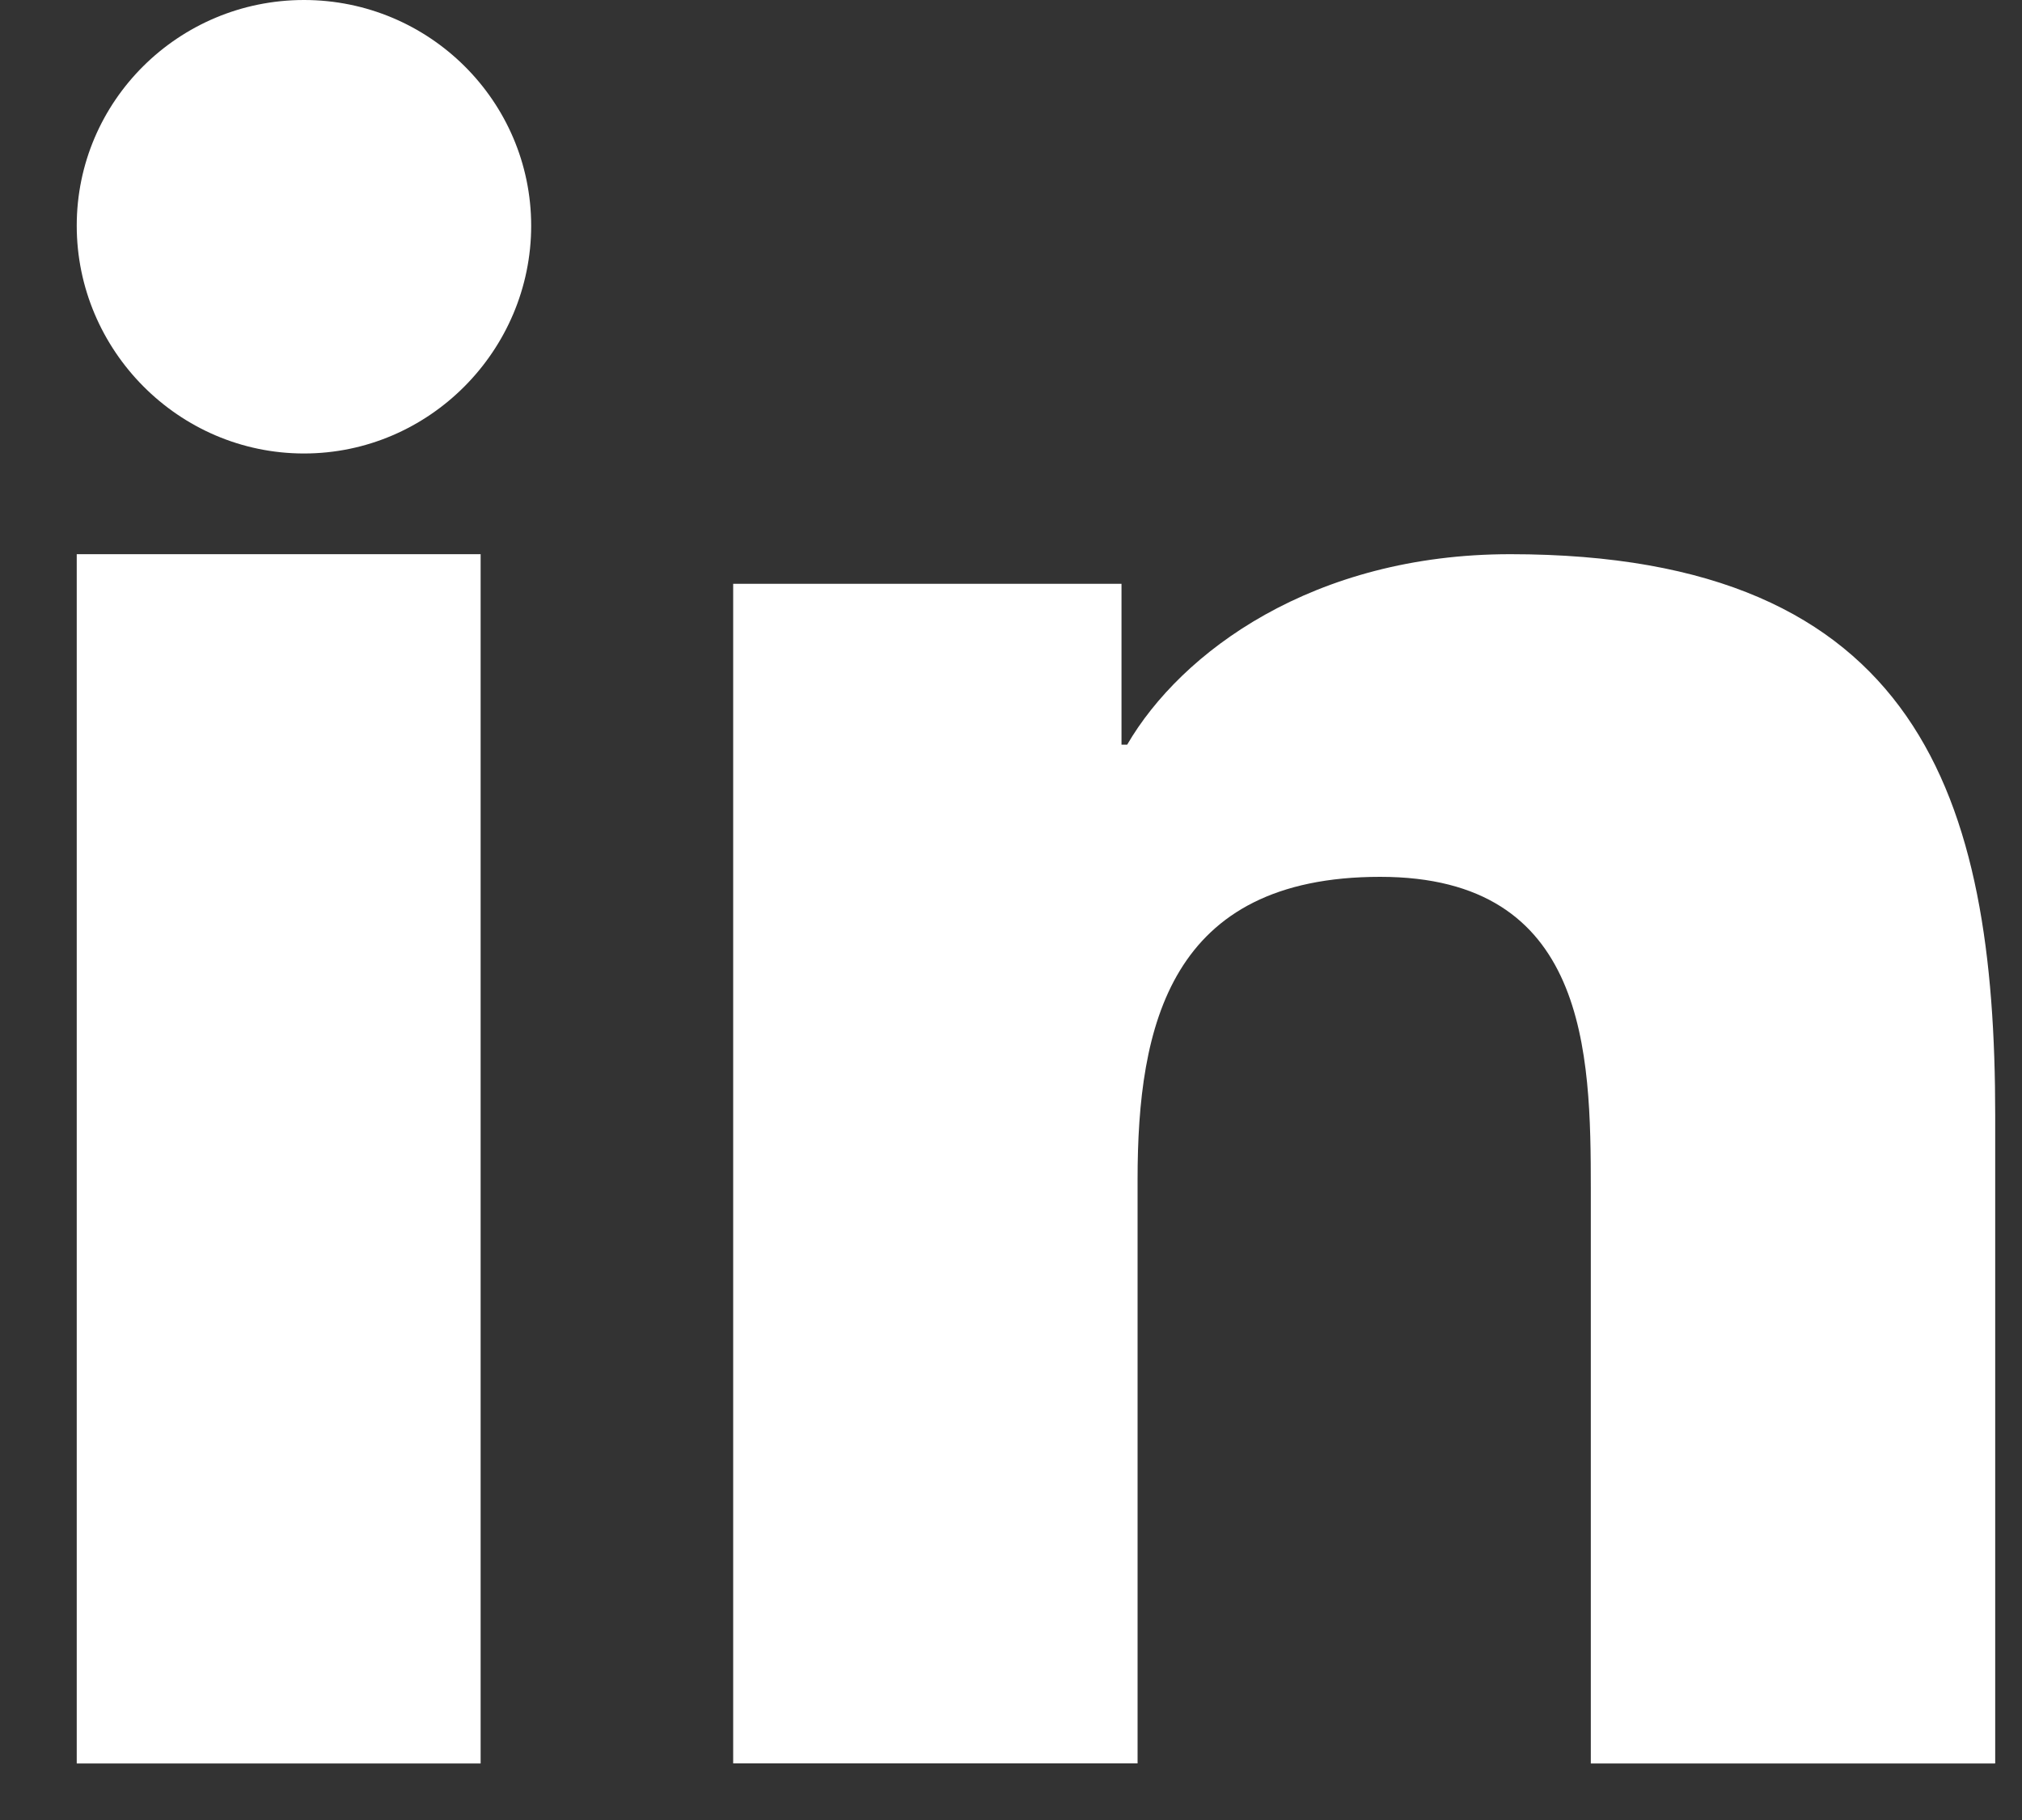
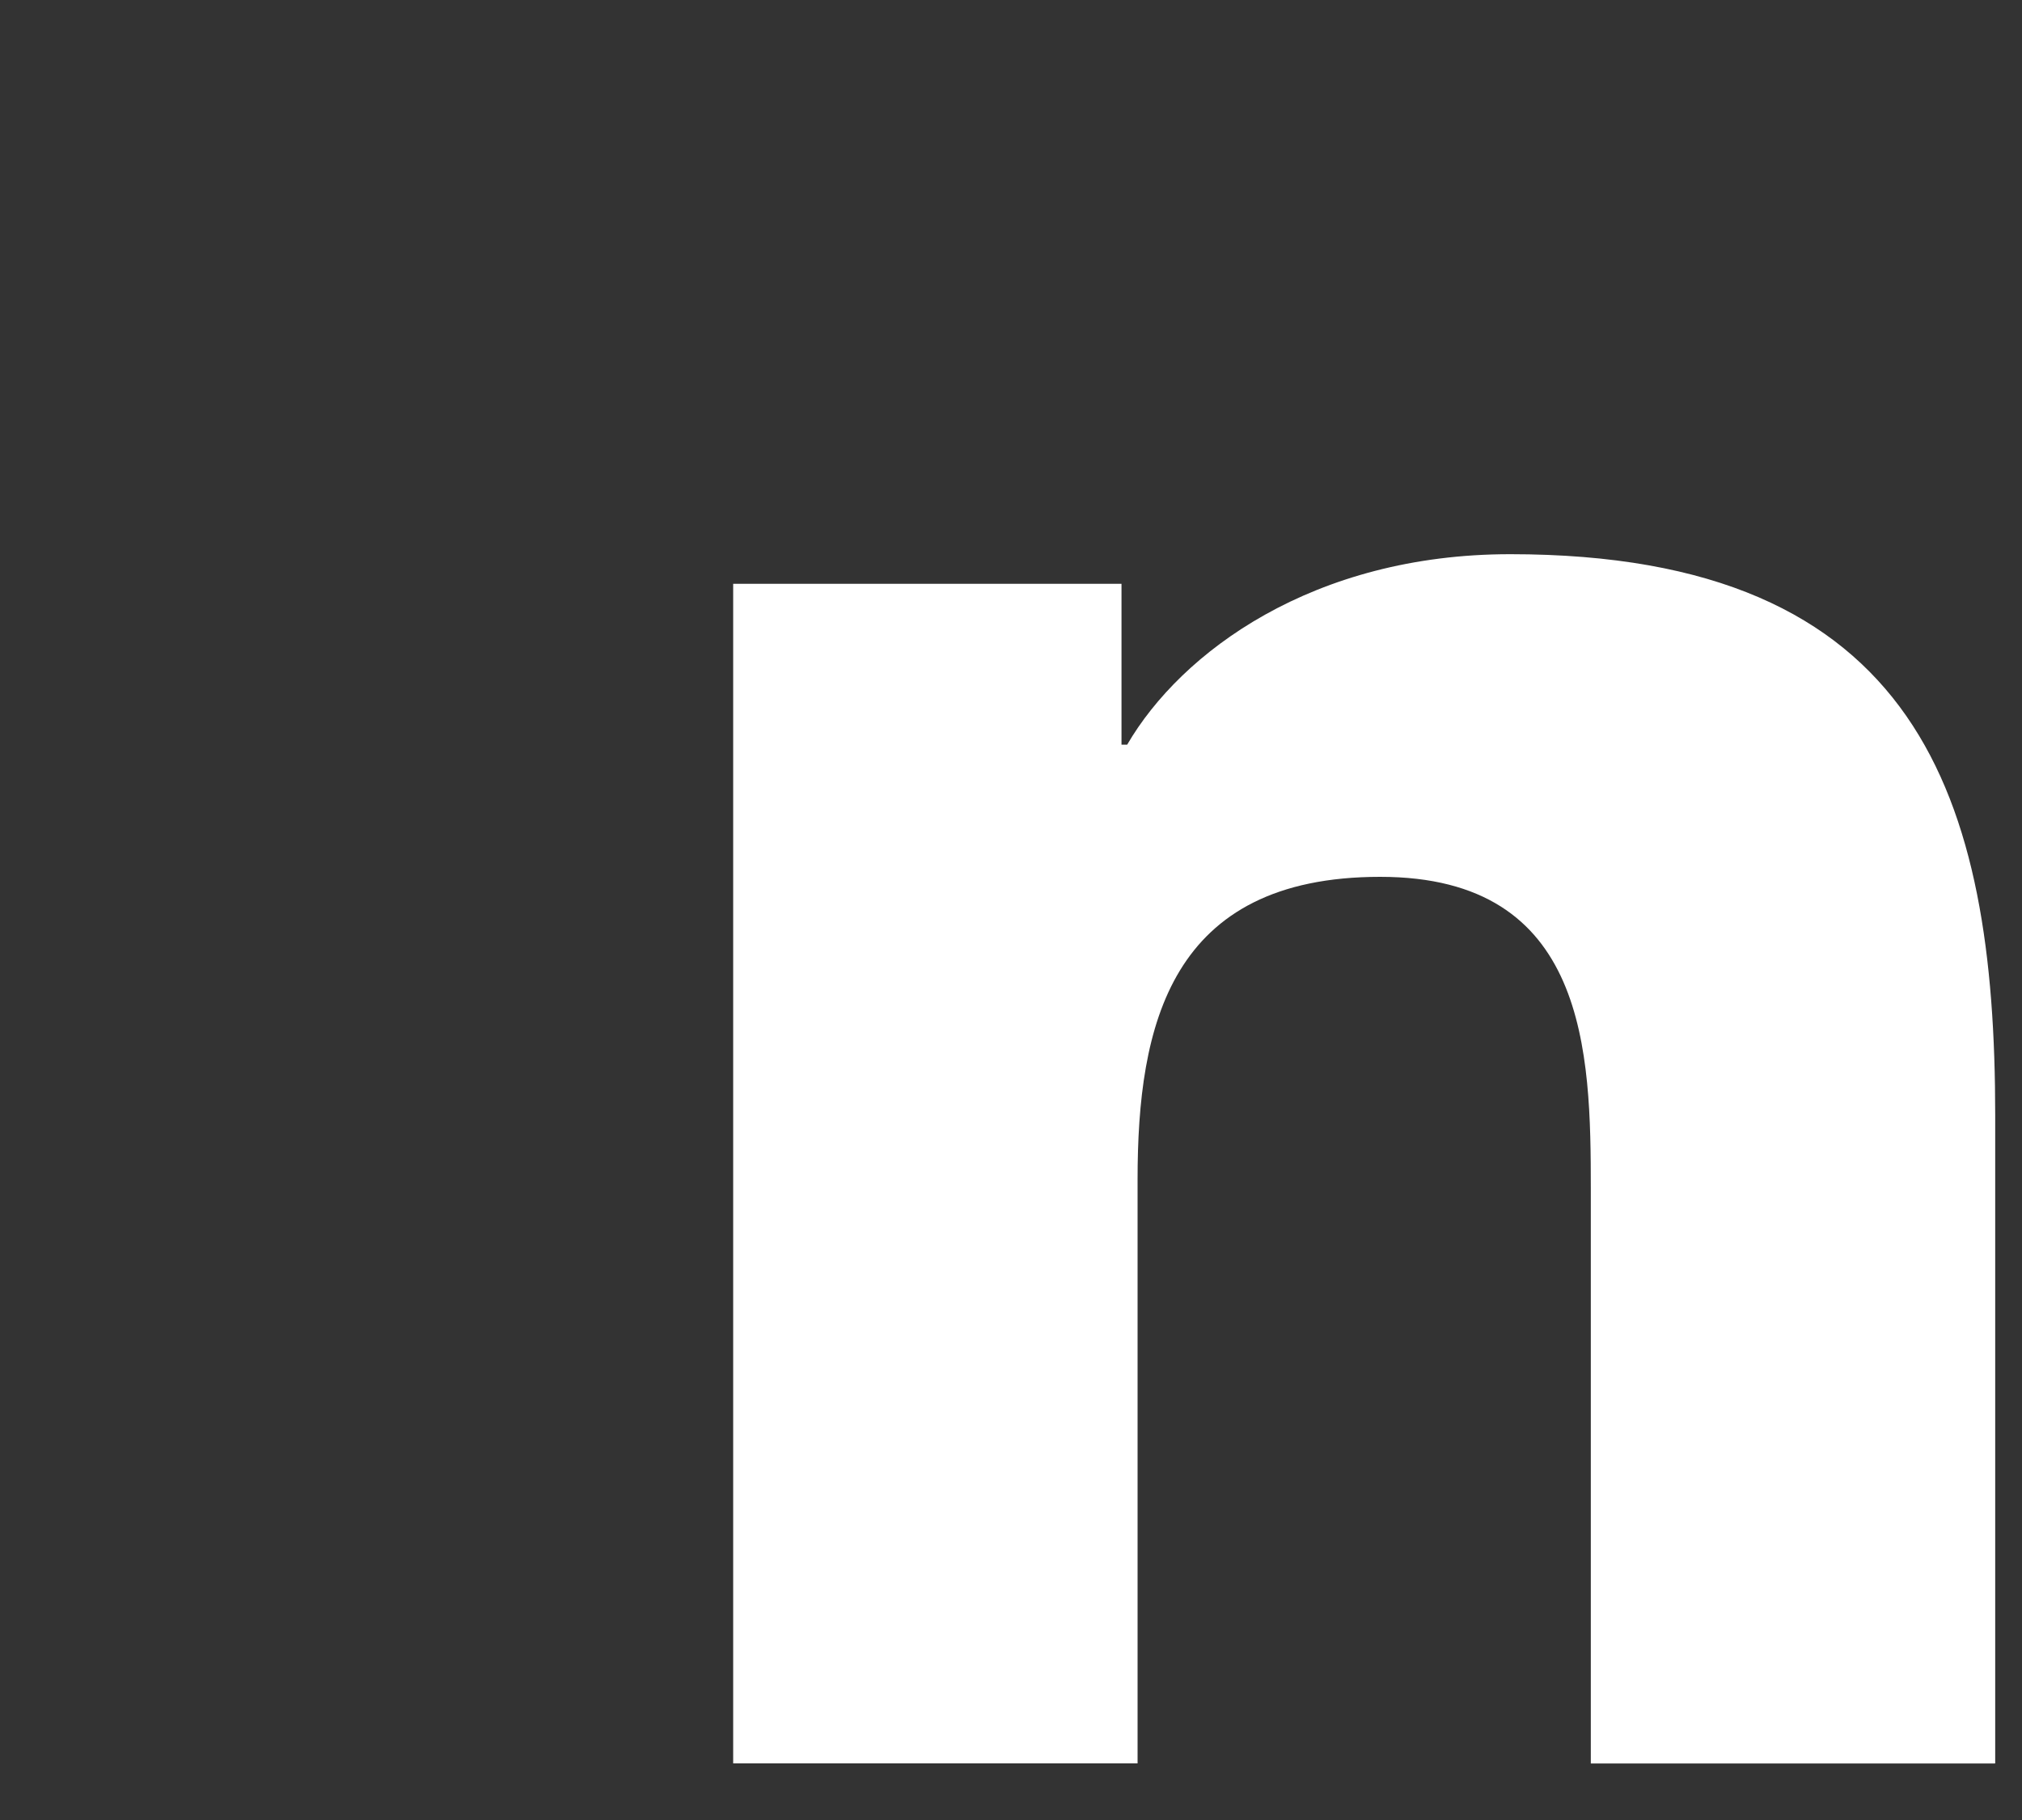
<svg xmlns="http://www.w3.org/2000/svg" width="20" height="18" viewBox="0 0 20 18" fill="none">
  <rect x="0" y="0" width="20" height="18" fill="#333333" stroke="none" />
  <path d="M19.731 17.441V17.44H19.735V11.032C19.735 7.897 18.989 5.481 14.938 5.481C12.99 5.481 11.683 6.448 11.149 7.365H11.093V5.774H7.252V17.44H11.252V11.664C11.252 10.143 11.57 8.672 13.652 8.672C15.704 8.672 15.735 10.408 15.735 11.761V17.441H19.731Z" fill="white" />
-   <path d="M0.759 5.481H4.754V17.441H0.759V5.481Z" fill="white" />
-   <path d="M3.007 0C1.766 0 0.759 1 0.759 2.232C0.759 3.464 1.766 4.485 3.007 4.485C4.247 4.485 5.254 3.464 5.254 2.232C5.253 1 4.246 0 3.007 0V0Z" fill="white" />
</svg>